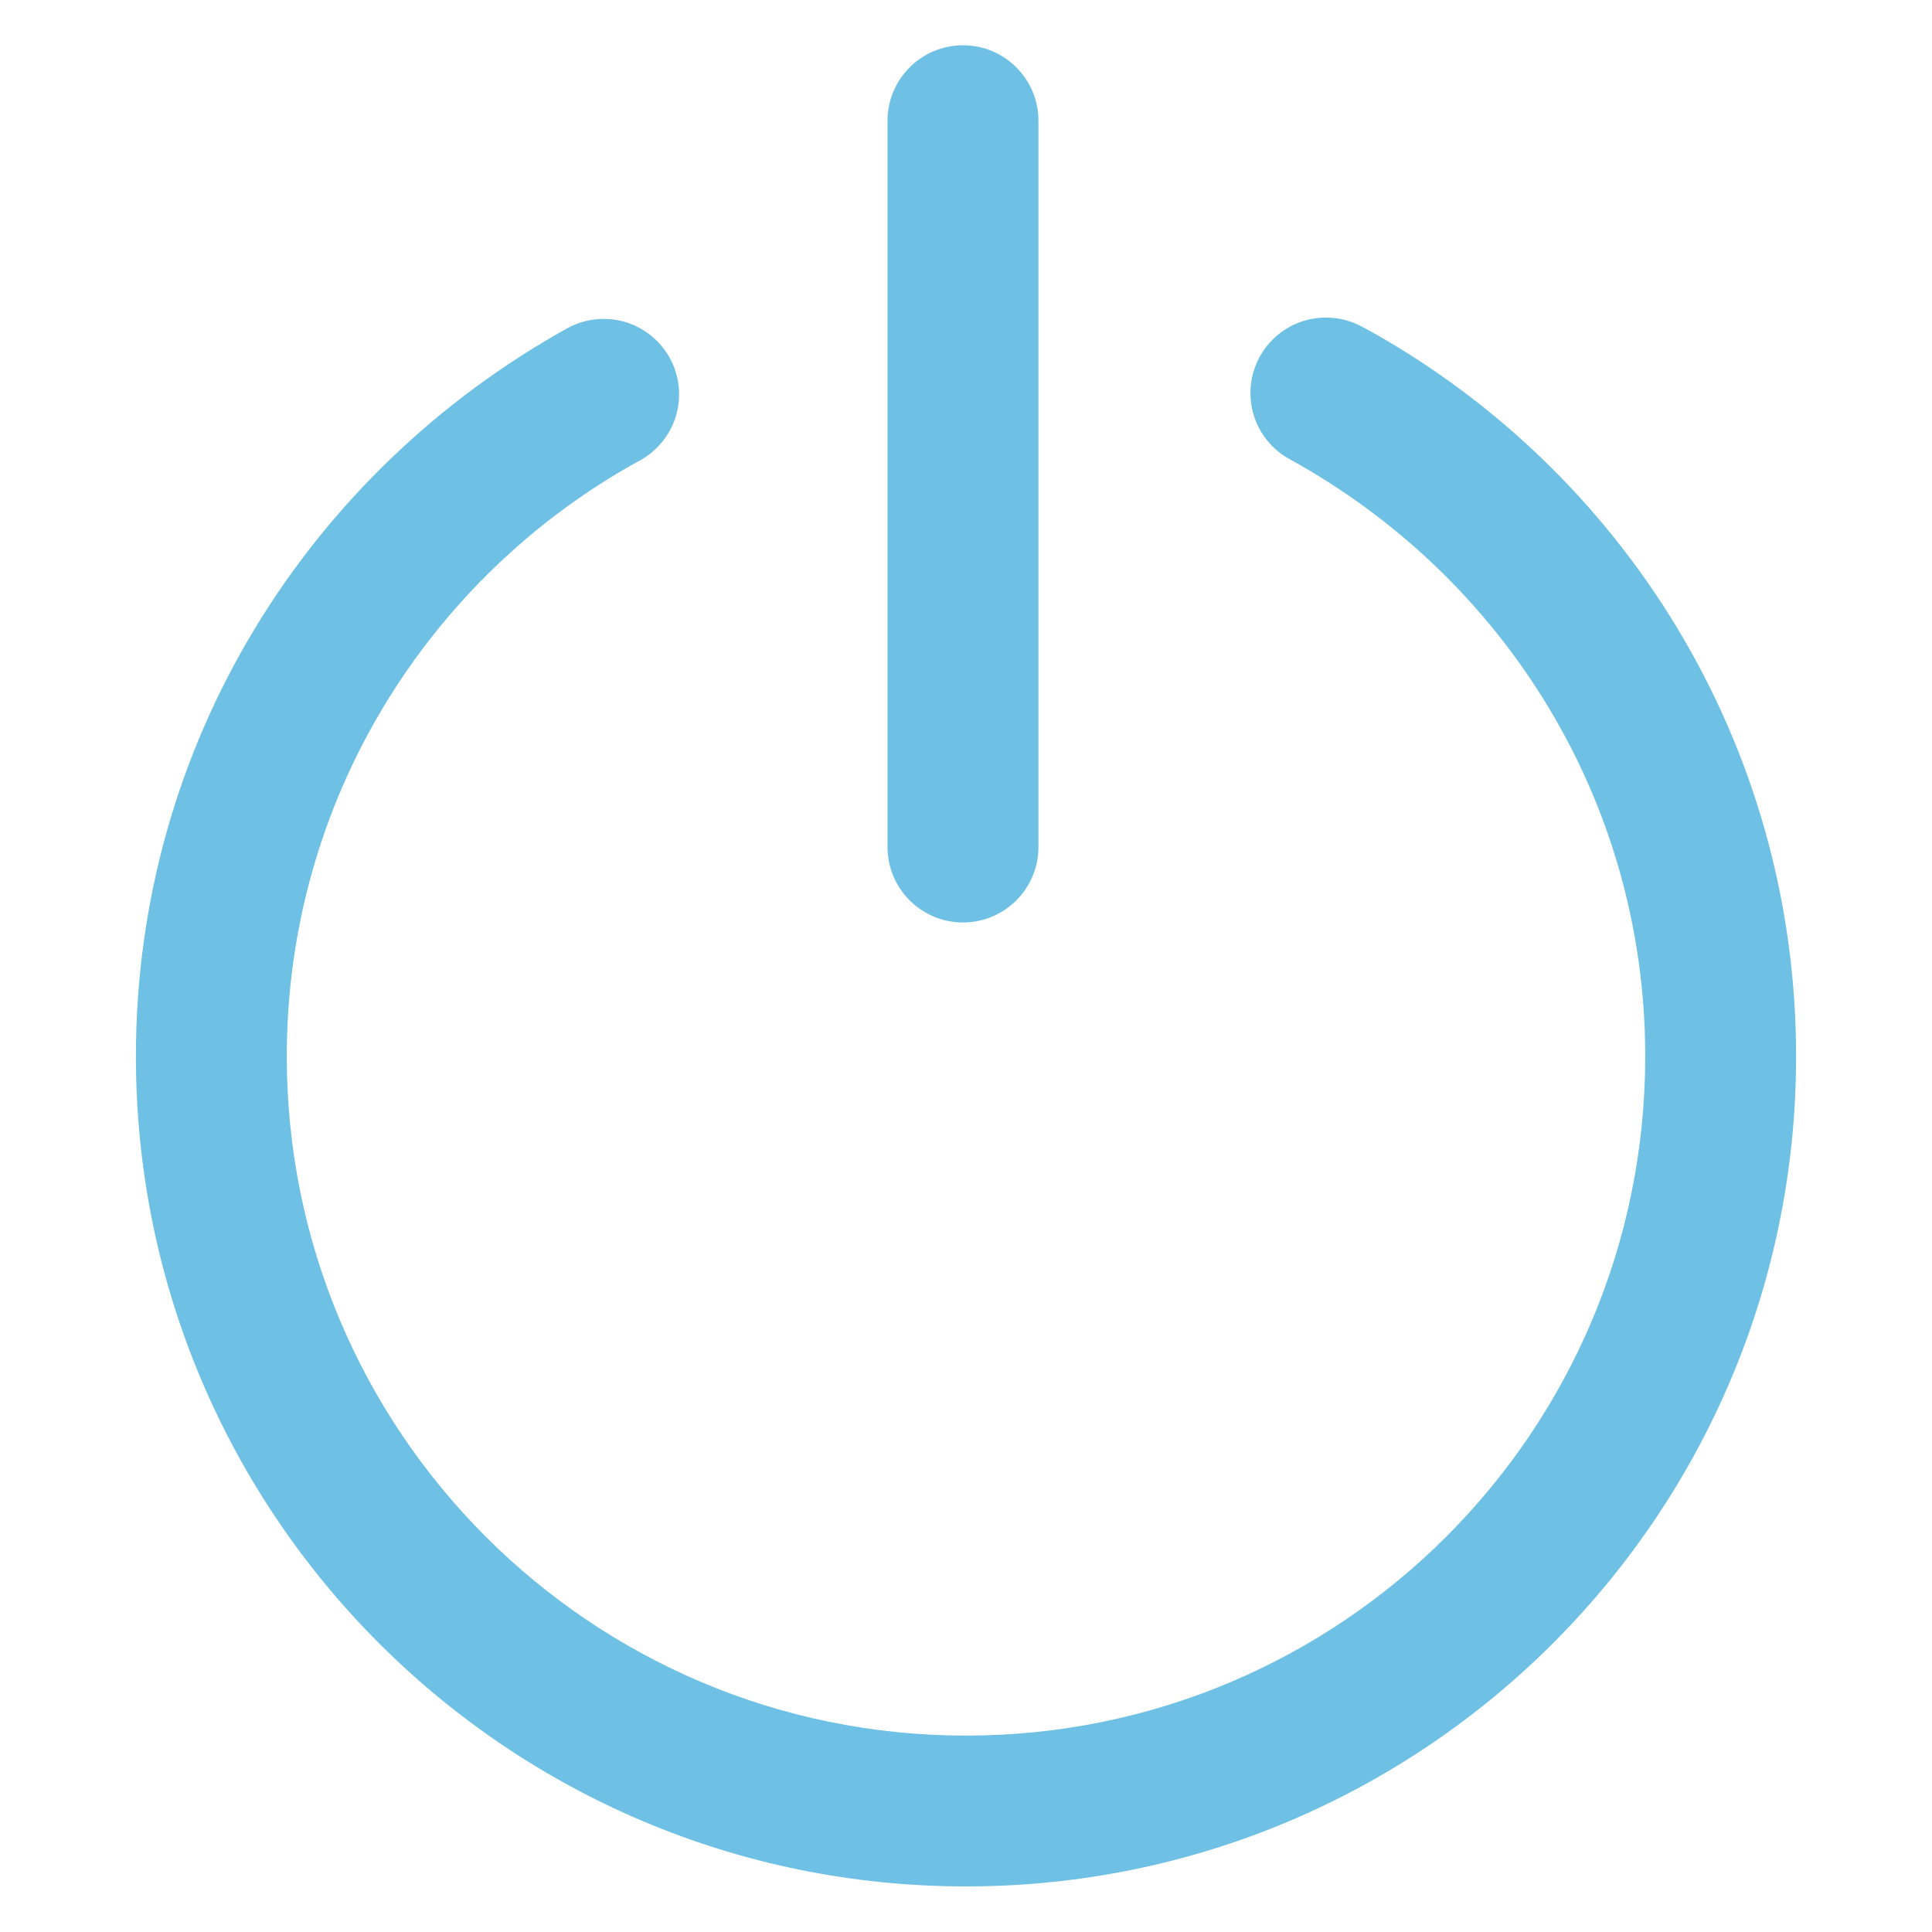
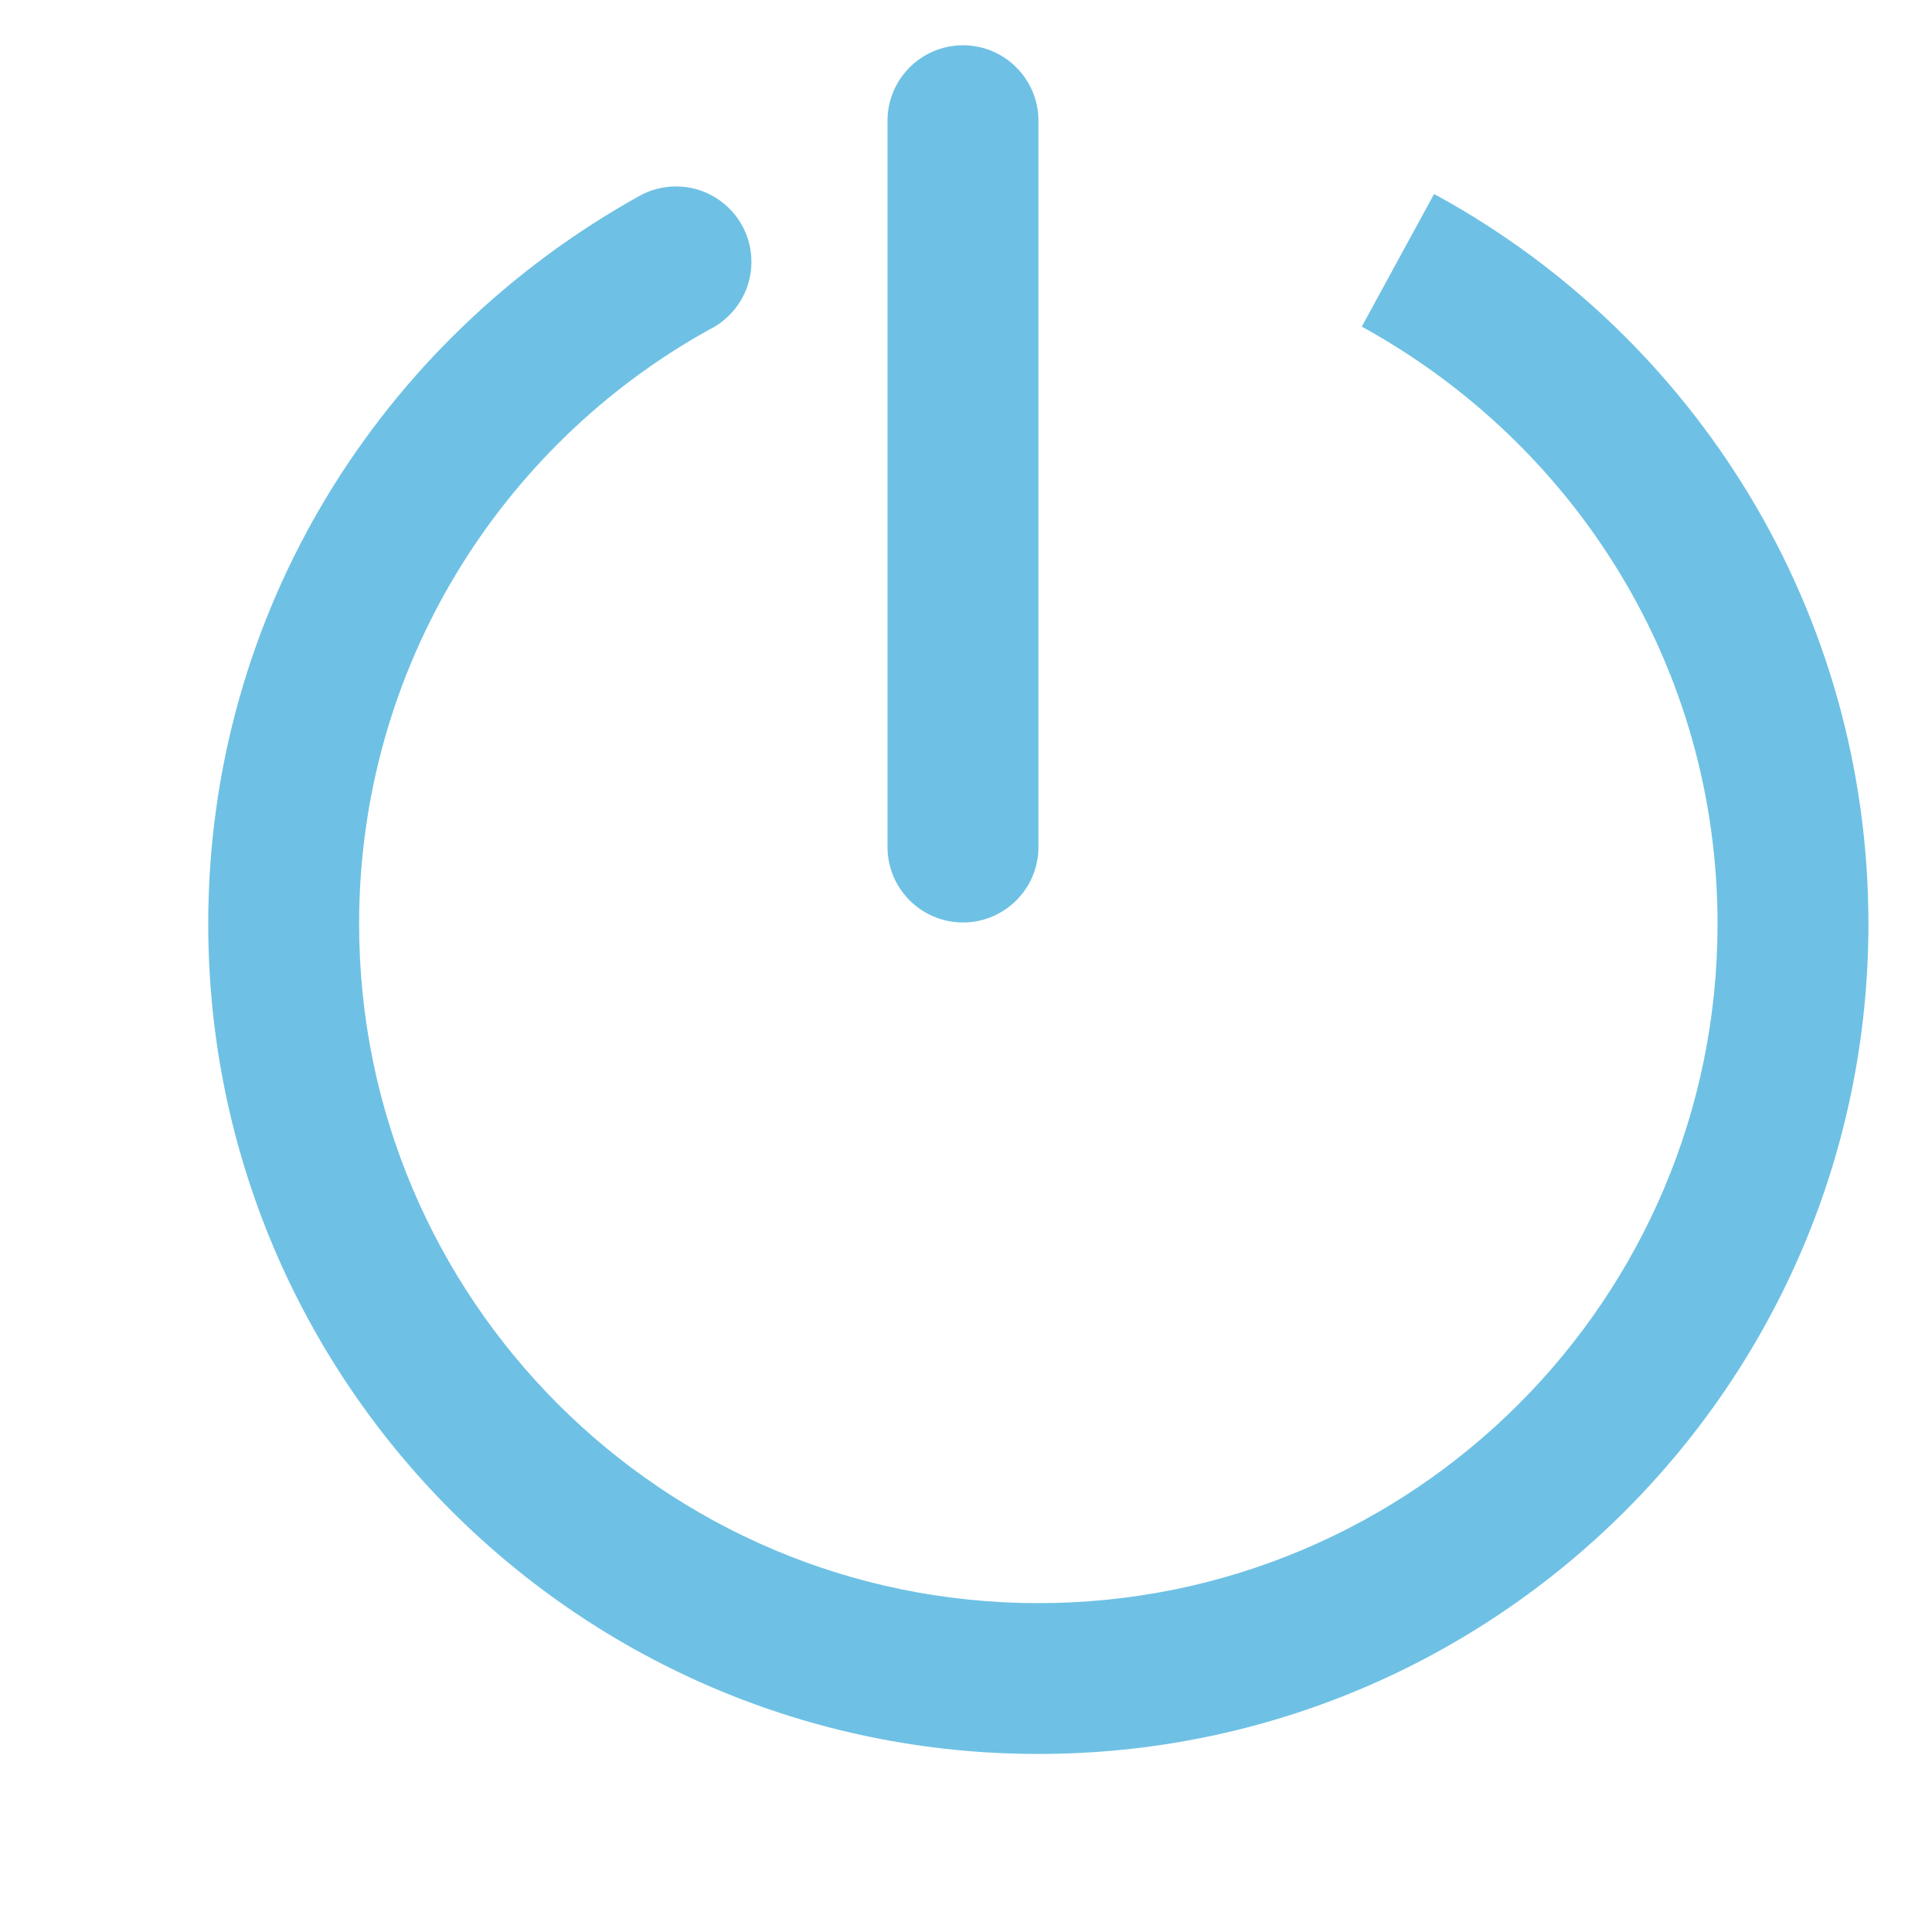
<svg xmlns="http://www.w3.org/2000/svg" fill="#6ec1e4" width="800px" height="800px" viewBox="0 0 32 32" data-originalfillcolor="#000000" transform="rotate(0) scale(1, 1)">
  <title>power-switch</title>
-   <path d="M22.555 5.41c-0.172-0.095-0.376-0.15-0.594-0.15-0.69 0-1.25 0.56-1.25 1.25 0 0.471 0.261 0.882 0.646 1.094l0.006 0.003c3.533 1.944 5.887 5.642 5.887 9.89 0 6.213-5.037 11.25-11.25 11.25s-11.25-5.037-11.25-11.25c0-4.233 2.338-7.92 5.792-9.84l0.057-0.029c0.39-0.217 0.649-0.626 0.649-1.096 0-0.69-0.559-1.25-1.249-1.25-0.22 0-0.427 0.057-0.607 0.157l0.006-0.003c-4.291 2.383-7.147 6.888-7.147 12.060 0 7.593 6.156 13.749 13.749 13.749s13.749-6.156 13.749-13.749c0-5.192-2.877-9.711-7.124-12.051l-0.071-0.036zM15.95 15.279c0.69 0 1.25-0.56 1.25-1.25v0-12.029c0-0.69-0.56-1.25-1.25-1.25s-1.25 0.56-1.25 1.25v0 12.029c0 0.69 0.56 1.25 1.25 1.25v0z" />
+   <path d="M22.555 5.41l0.006 0.003c3.533 1.944 5.887 5.642 5.887 9.89 0 6.213-5.037 11.25-11.25 11.25s-11.25-5.037-11.25-11.25c0-4.233 2.338-7.92 5.792-9.84l0.057-0.029c0.39-0.217 0.649-0.626 0.649-1.096 0-0.69-0.559-1.25-1.249-1.25-0.22 0-0.427 0.057-0.607 0.157l0.006-0.003c-4.291 2.383-7.147 6.888-7.147 12.060 0 7.593 6.156 13.749 13.749 13.749s13.749-6.156 13.749-13.749c0-5.192-2.877-9.711-7.124-12.051l-0.071-0.036zM15.95 15.279c0.69 0 1.25-0.56 1.25-1.25v0-12.029c0-0.69-0.56-1.25-1.25-1.25s-1.25 0.56-1.25 1.25v0 12.029c0 0.69 0.56 1.25 1.25 1.25v0z" />
</svg>